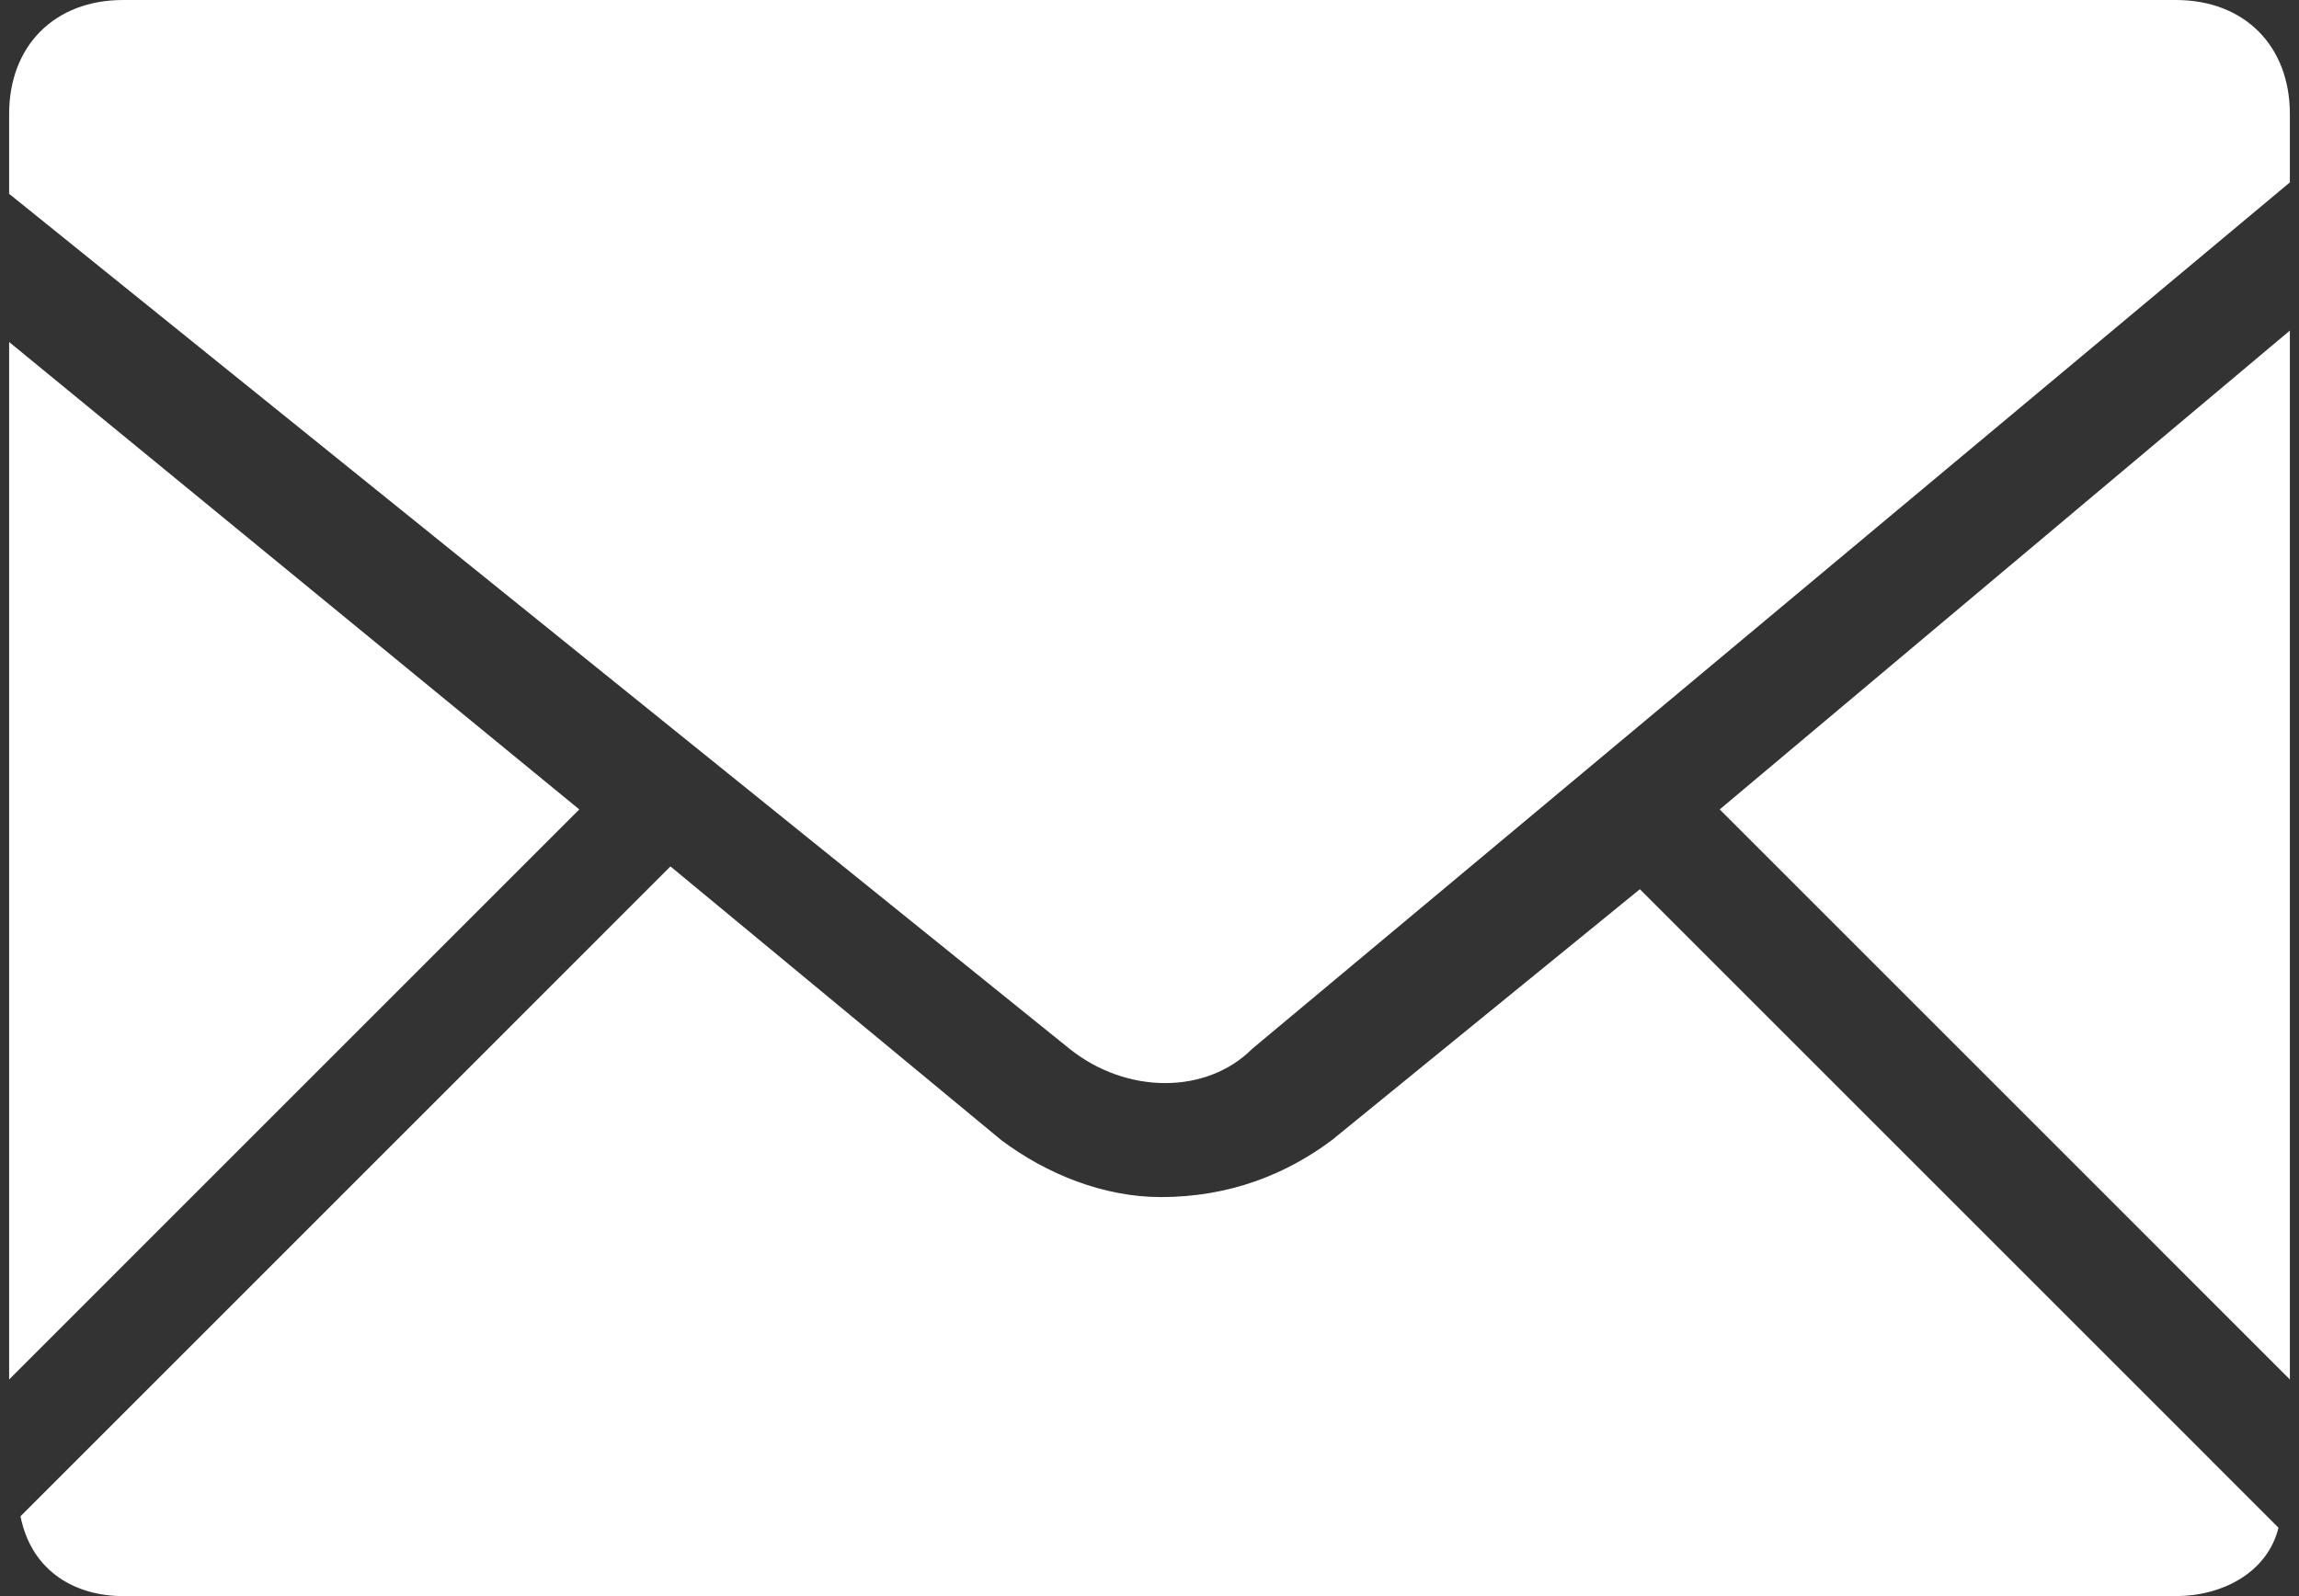
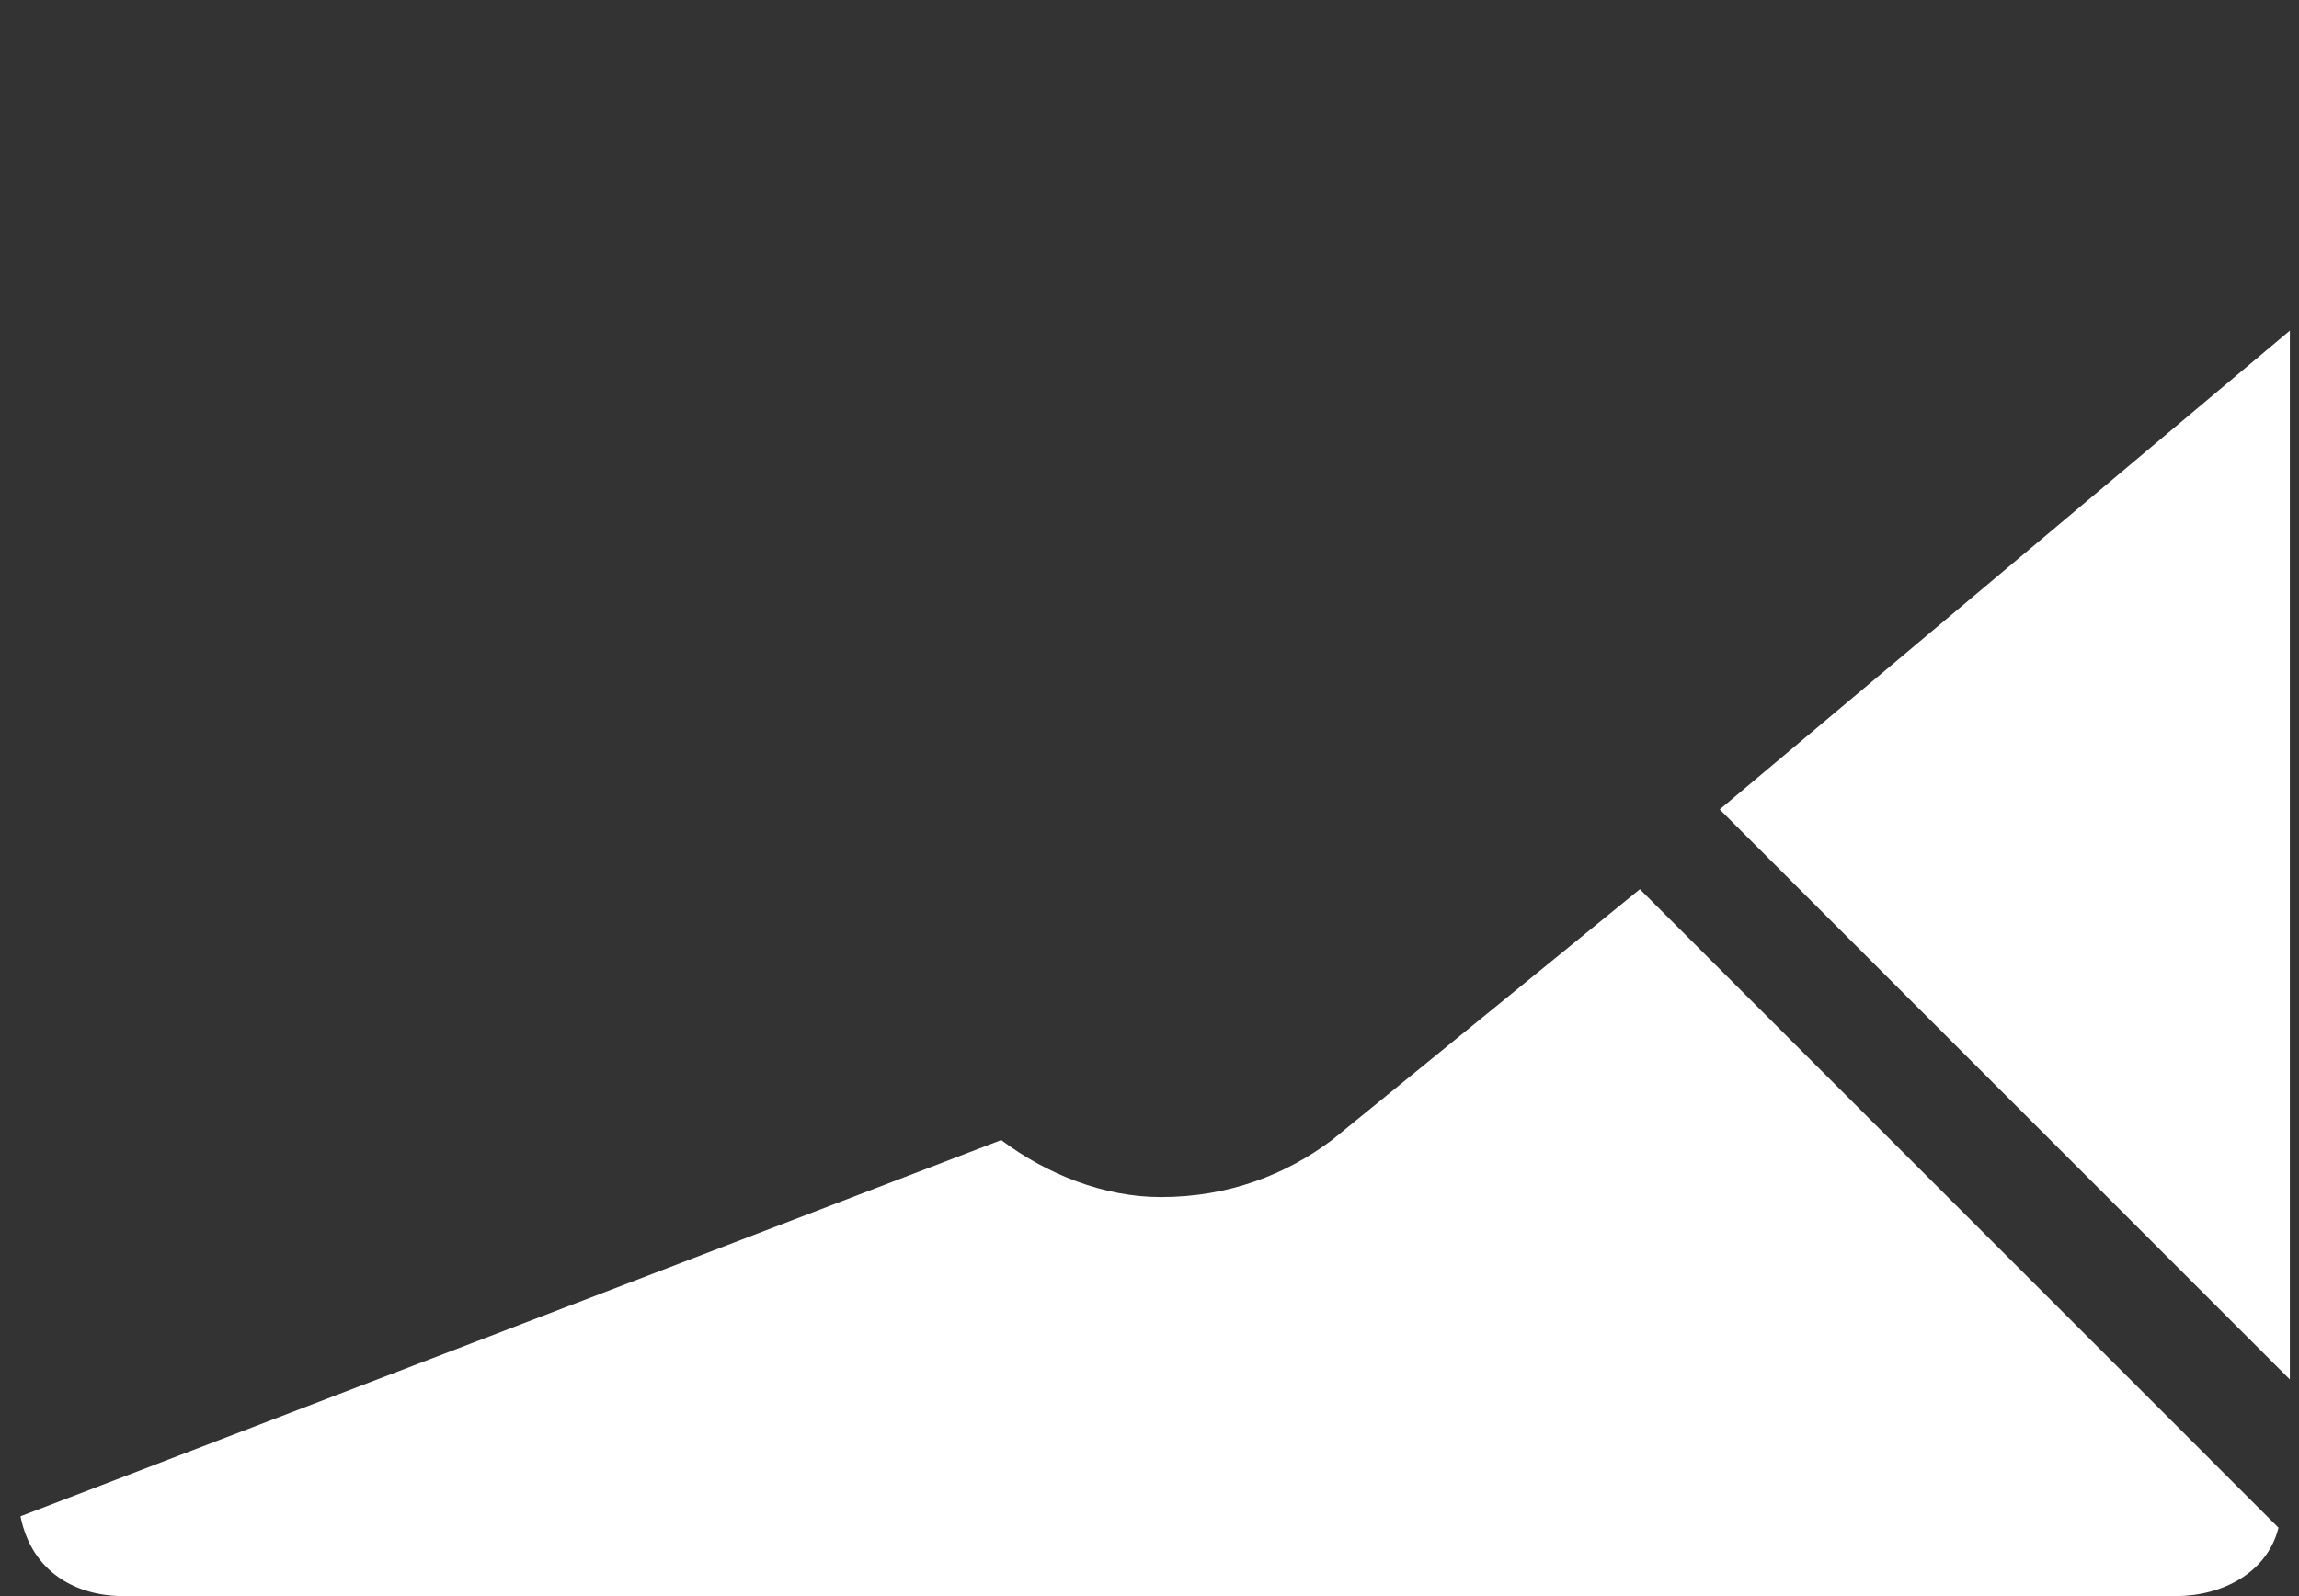
<svg xmlns="http://www.w3.org/2000/svg" id="_イヤー_2" width="36" height="25" viewBox="0 0 36 25">
  <rect x="0" y="0" width="36" height="25" fill="#333333" stroke="none" />
  <defs>
    <style>.cls-1{fill:none;}.cls-2{fill:#fff;}</style>
  </defs>
  <g id="_イヤー_11">
    <g>
      <g>
-         <path class="cls-2" d="M34.608,22.857l-8.929-8.929-4.822,3.929c-.714,.536-1.607,.893-2.679,.893-.893,0-1.786-.357-2.5-.893l-5.179-4.286L.321,23.75c.179,.893,.893,1.25,1.607,1.25H34.072c.714,0,1.429-.357,1.607-1.071l-1.071-1.071Z" />
-         <path class="cls-2" d="M35.857,1.786c0-1.071-.714-1.786-1.786-1.786H1.928C.857,0,.143,.714,.143,1.786v1.25l16.607,13.393c.893,.714,2.143,.714,2.857,0L35.857,2.857l0-1.072Z" />
+         <path class="cls-2" d="M34.608,22.857l-8.929-8.929-4.822,3.929c-.714,.536-1.607,.893-2.679,.893-.893,0-1.786-.357-2.5-.893L.321,23.75c.179,.893,.893,1.25,1.607,1.25H34.072c.714,0,1.429-.357,1.607-1.071l-1.071-1.071Z" />
        <path class="cls-2" d="M26.929,12.678l8.928,8.929V5.178l-8.928,7.5Z" />
-         <path class="cls-2" d="M.143,5.357V21.607L9.071,12.678,.143,5.357Z" />
      </g>
      <rect class="cls-1" width="36" height="25" />
    </g>
  </g>
</svg>